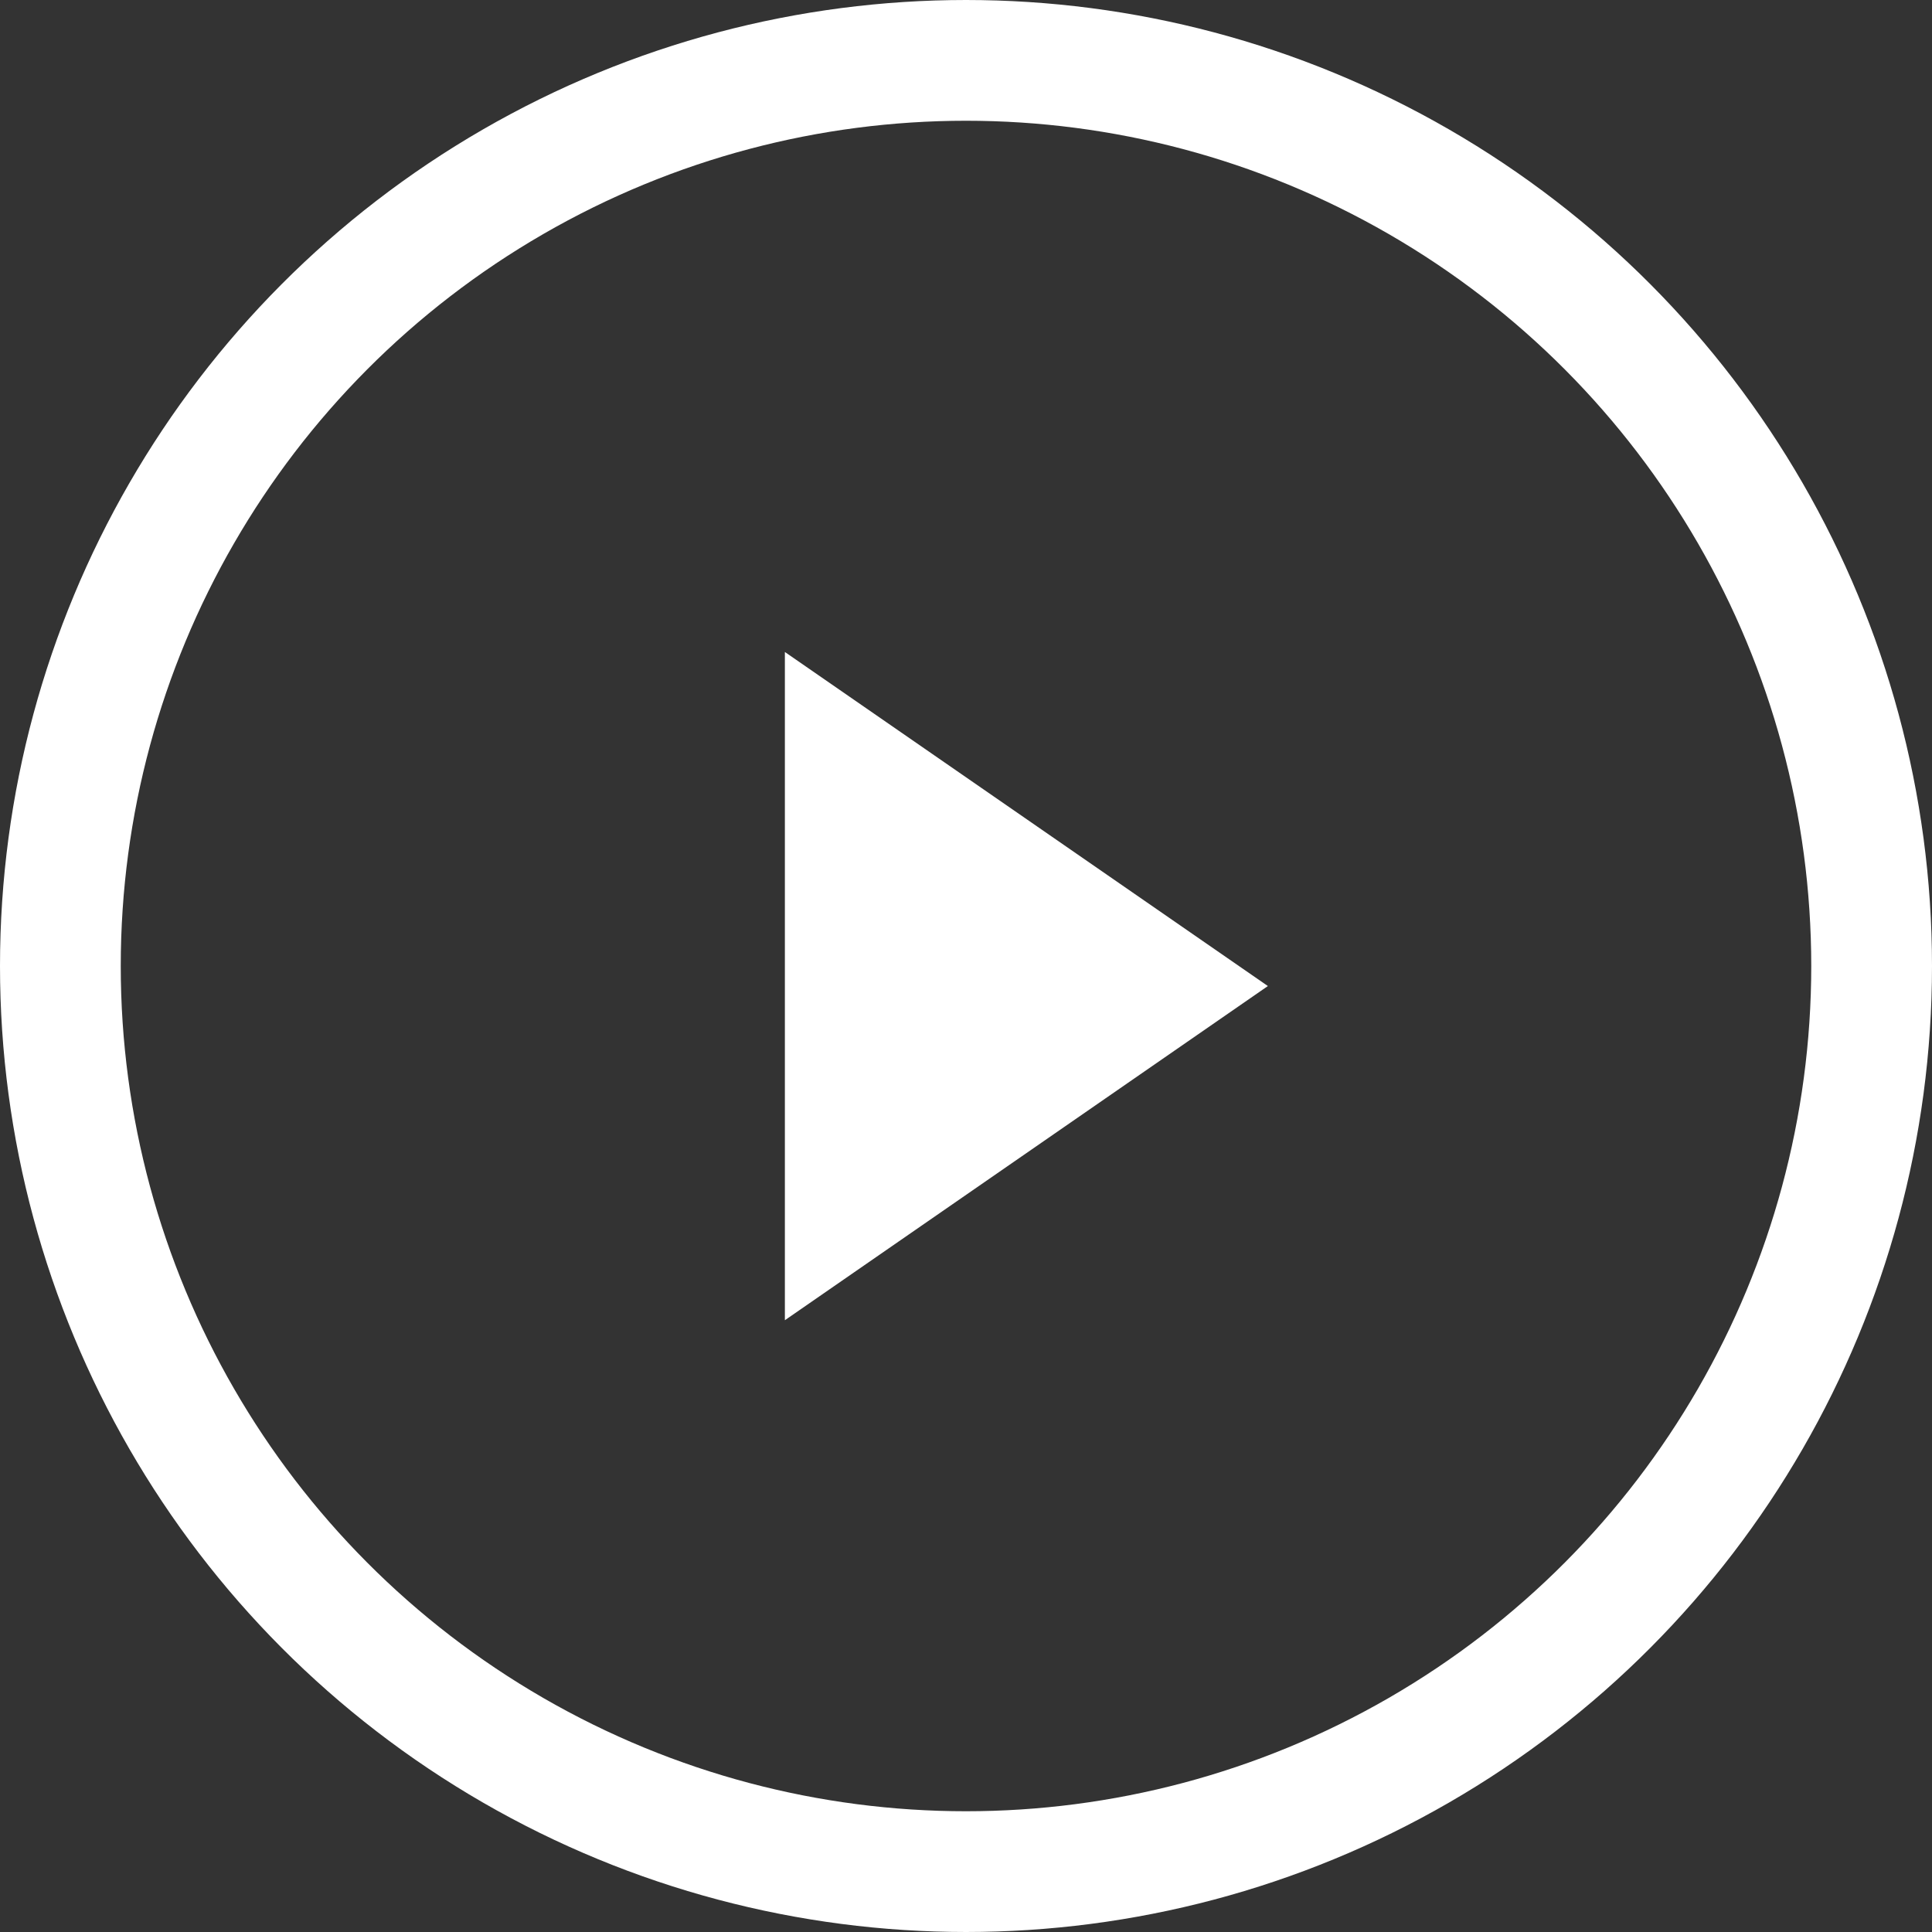
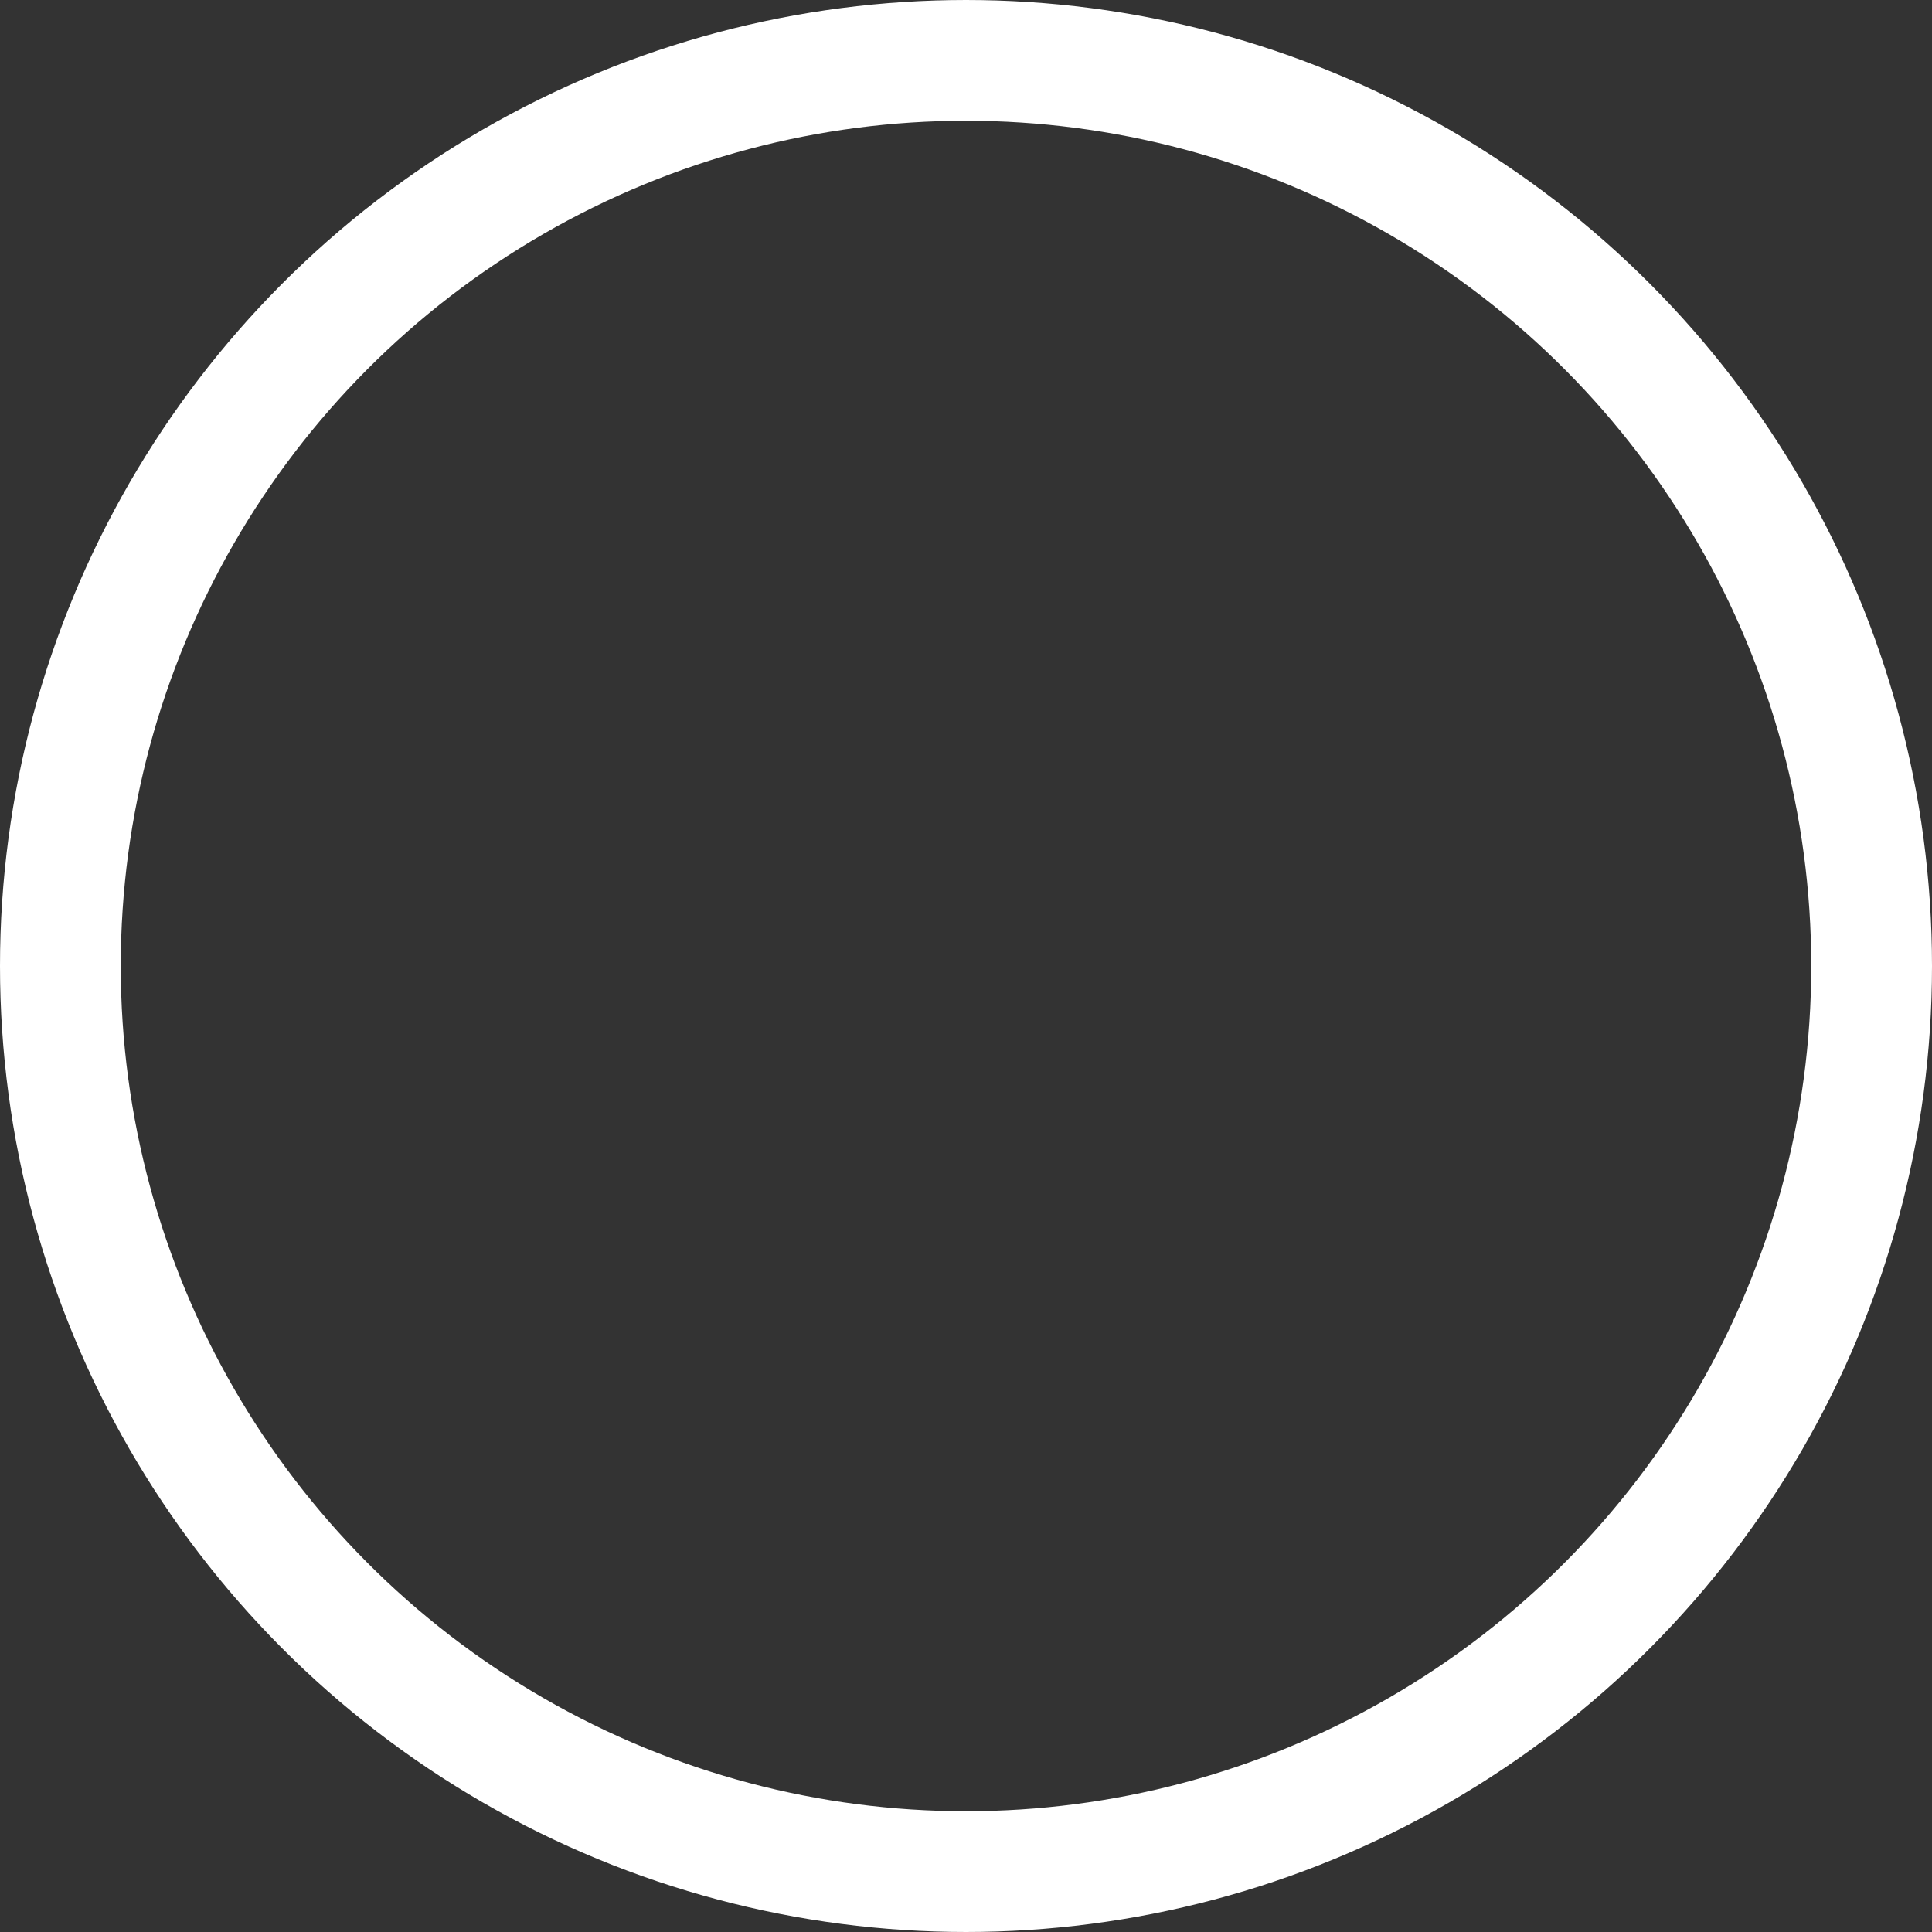
<svg xmlns="http://www.w3.org/2000/svg" viewBox="0 0 32 32">
  <rect x="0" y="0" width="32" height="32" fill="#333333" stroke="none" />
  <g transform="translate(1 1)">
    <circle stroke-width="2" stroke="#fff" fill="none" r="15" cy="15" cx="15" />
-     <path fill="#fff" transform="translate(-57 -18.533)" d="M69,39.4V28.332l8,5.533Z" />
  </g>
</svg>